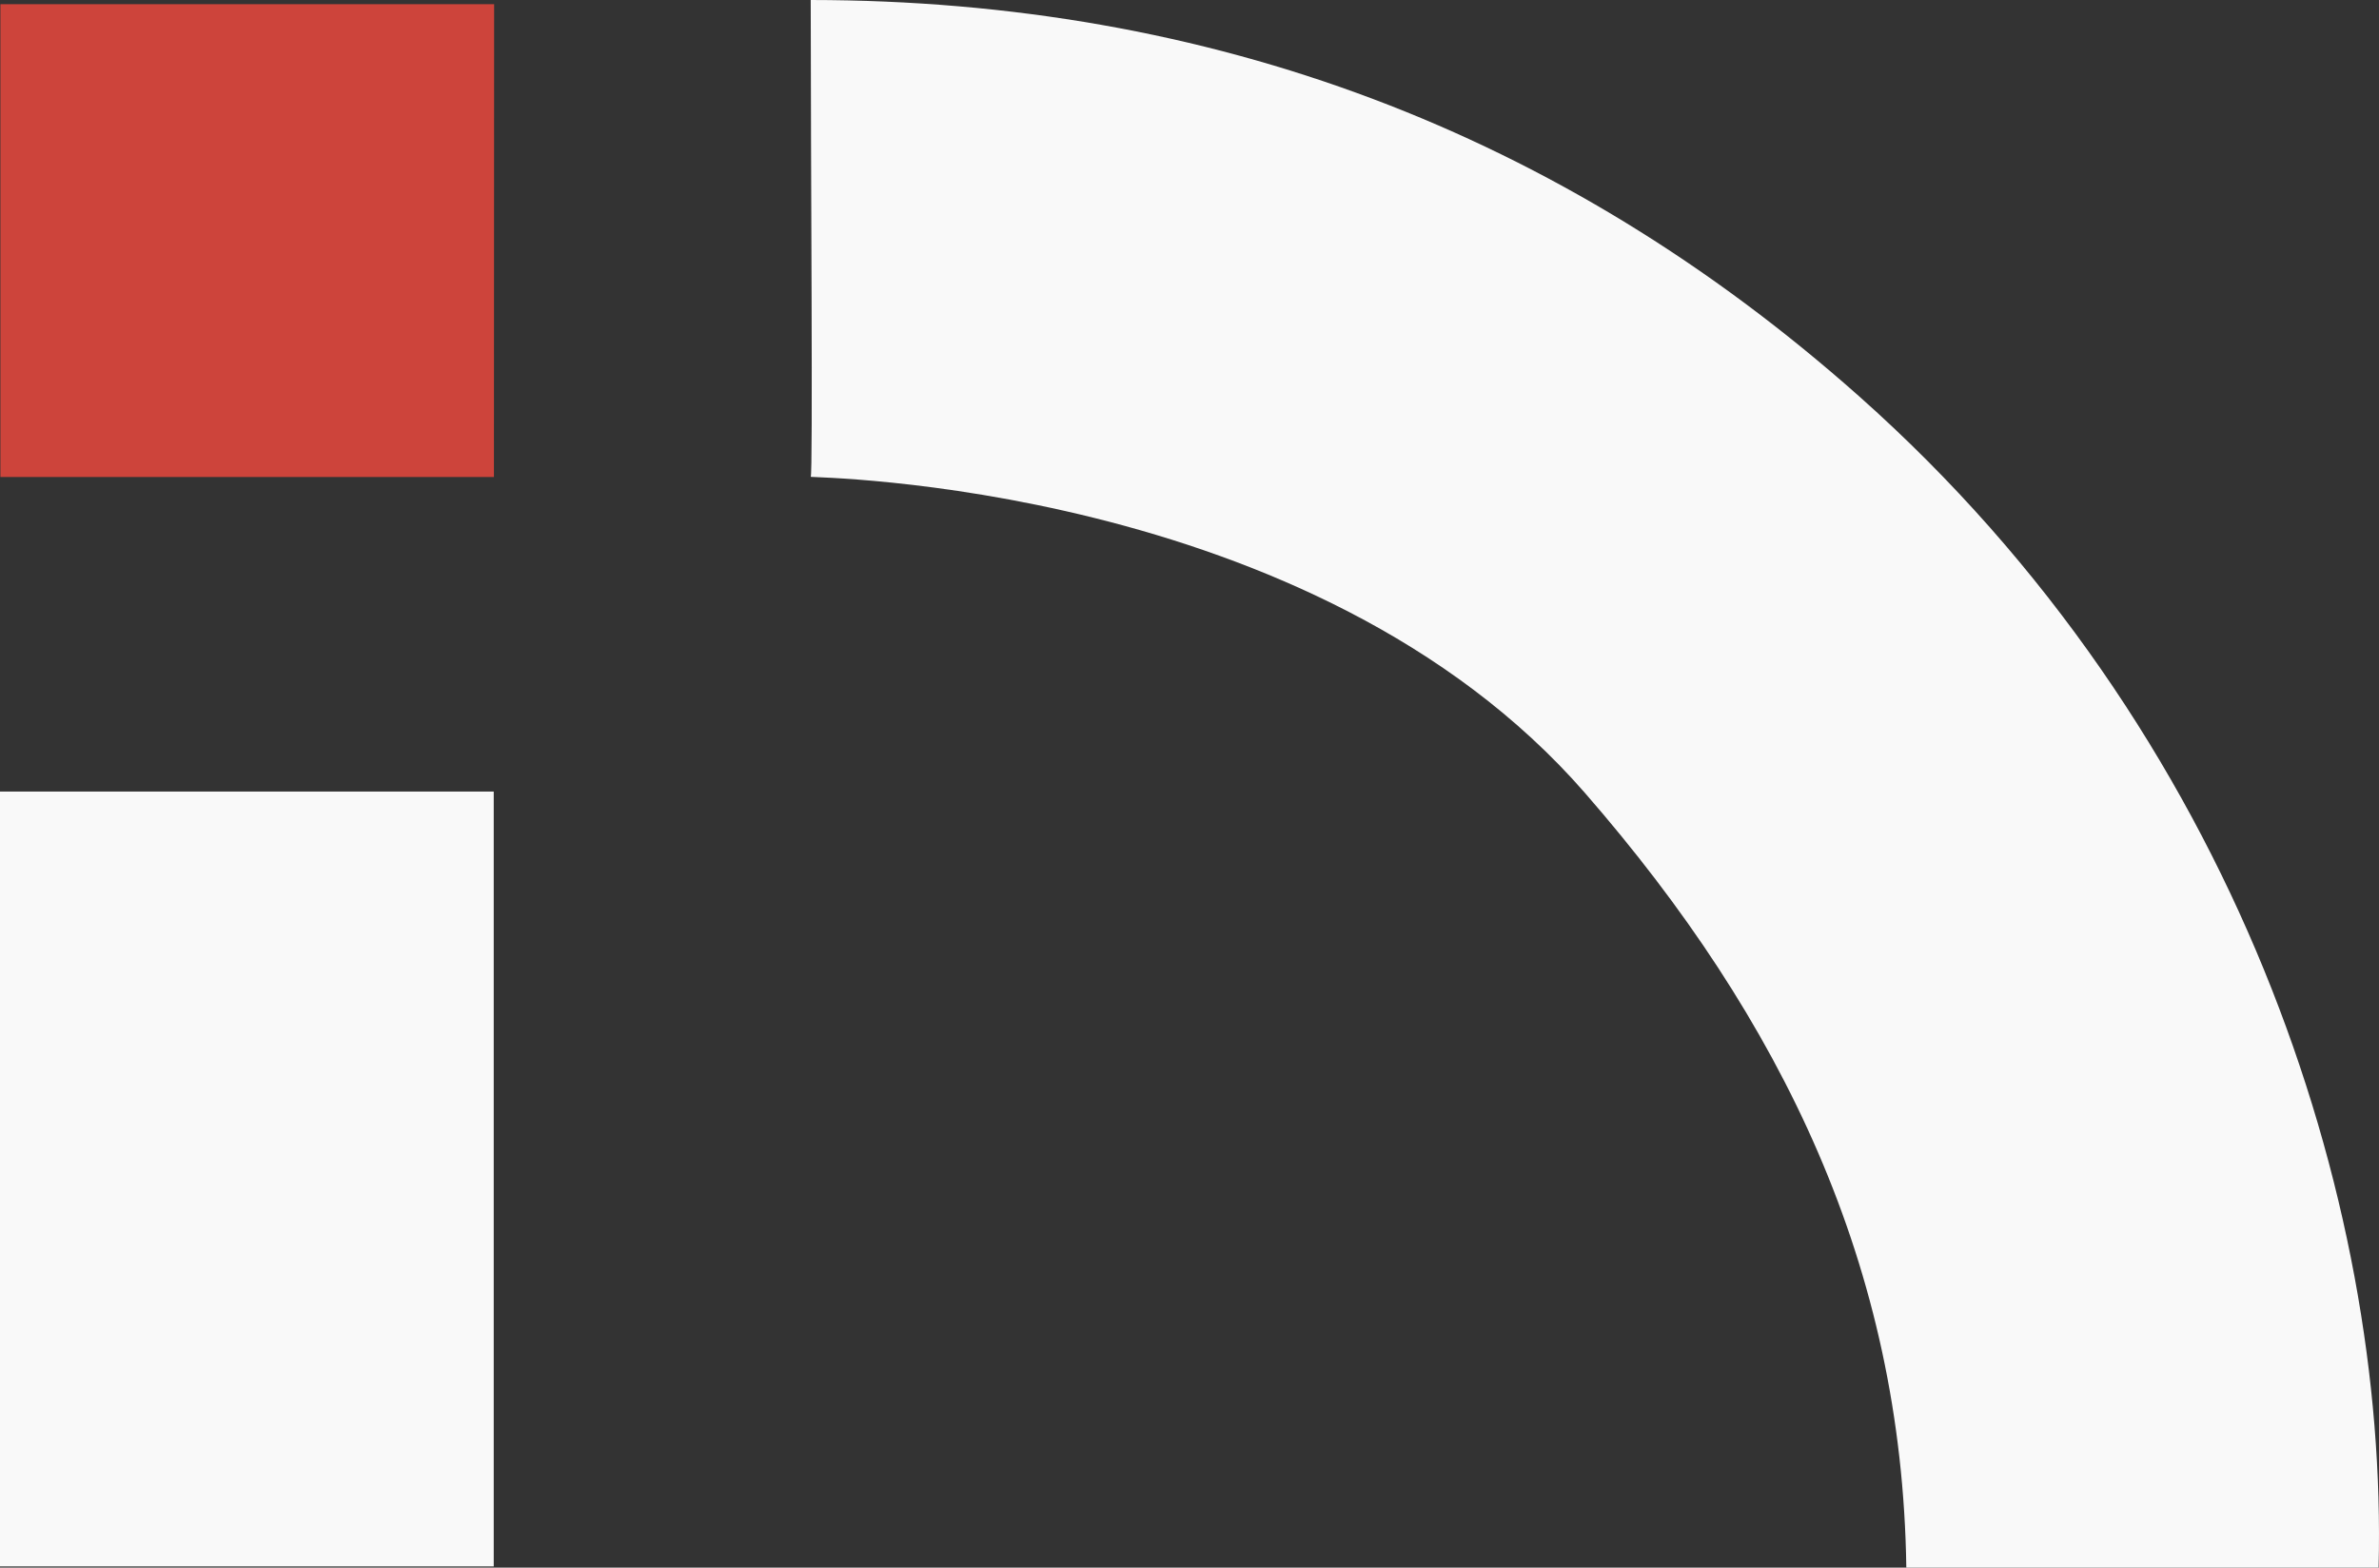
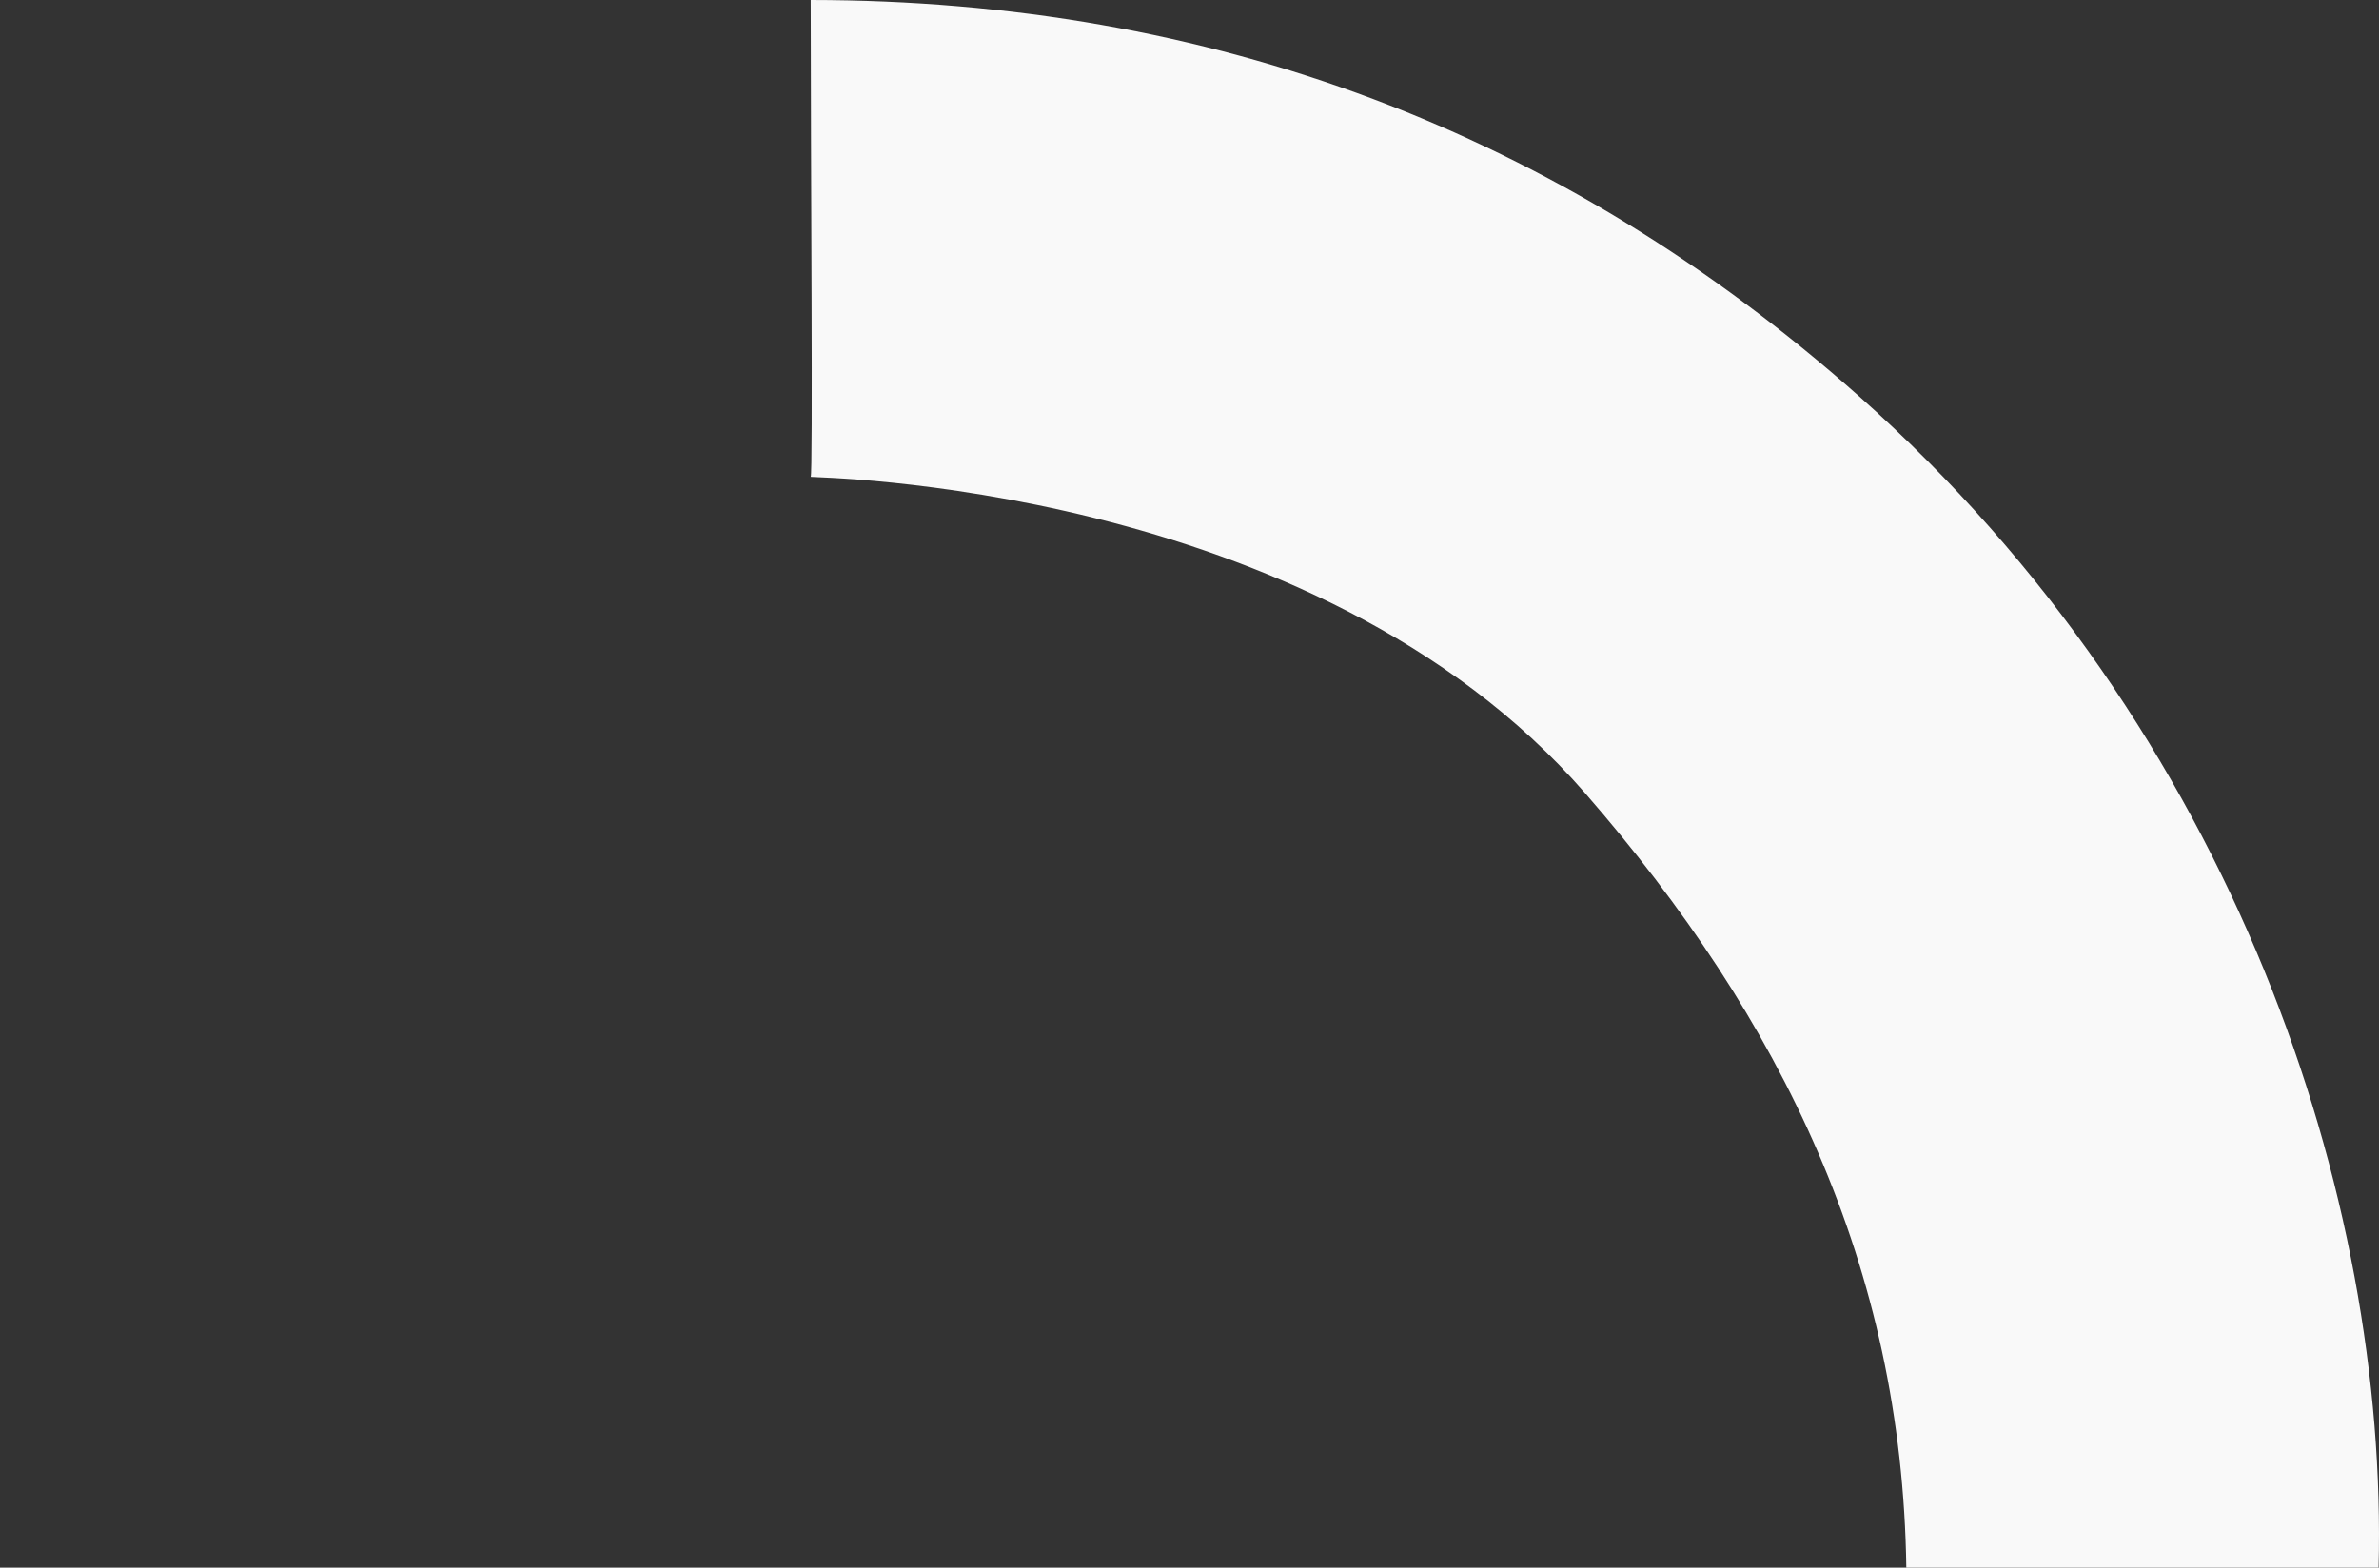
<svg xmlns="http://www.w3.org/2000/svg" viewBox="5843 4851 118.581 78.15" data-guides="{&quot;vertical&quot;:[],&quot;horizontal&quot;:[]}">
  <rect x="5843" y="4851" width="118.581" height="78.15" fill="#333333" stroke="none" />
  <path fill="#f9f9f9" stroke="#020202" fill-opacity="1" stroke-width="0" stroke-opacity="1" id="tSvg5dae2ef4ec" title="Path 11" d="M 5883.41 4874.77 C 5883.526 4874.718 5883.41 4858.923 5883.41 4851C 5903.35 4851.02 5920.81 4857.56 5935.66 4870.75C 5954.48 4887.46 5962.03 4910.8 5961.56 4929.15C 5953.714 4929.15 5945.867 4929.15 5938.02 4929.15C 5937.81 4914.16 5931.843 4901.836 5922.01 4890.54C 5908.44 4874.95 5883.294 4874.822 5883.41 4874.77Z" />
-   <path fill="#f9f9f9" stroke="#020202" fill-opacity="1" stroke-width="0" stroke-opacity="1" id="tSvg10a56cf1af" title="Path 12" d="M 5843 4929.09 C 5843 4916.213 5843 4903.337 5843 4890.46C 5851.204 4890.46 5859.407 4890.46 5867.61 4890.46C 5867.61 4903.337 5867.61 4916.213 5867.61 4929.09C 5859.407 4929.09 5851.204 4929.09 5843 4929.09Z" />
-   <path fill="#cd443b" stroke="#020202" fill-opacity="1" stroke-width="0" stroke-opacity="1" id="tSvg74e774ad15" title="Path 13" d="M 5867.62 4874.78 C 5859.42 4874.78 5851.22 4874.78 5843.02 4874.78C 5843.02 4866.923 5843.02 4859.067 5843.02 4851.21C 5851.224 4851.21 5859.427 4851.21 5867.63 4851.21" />
  <defs />
</svg>